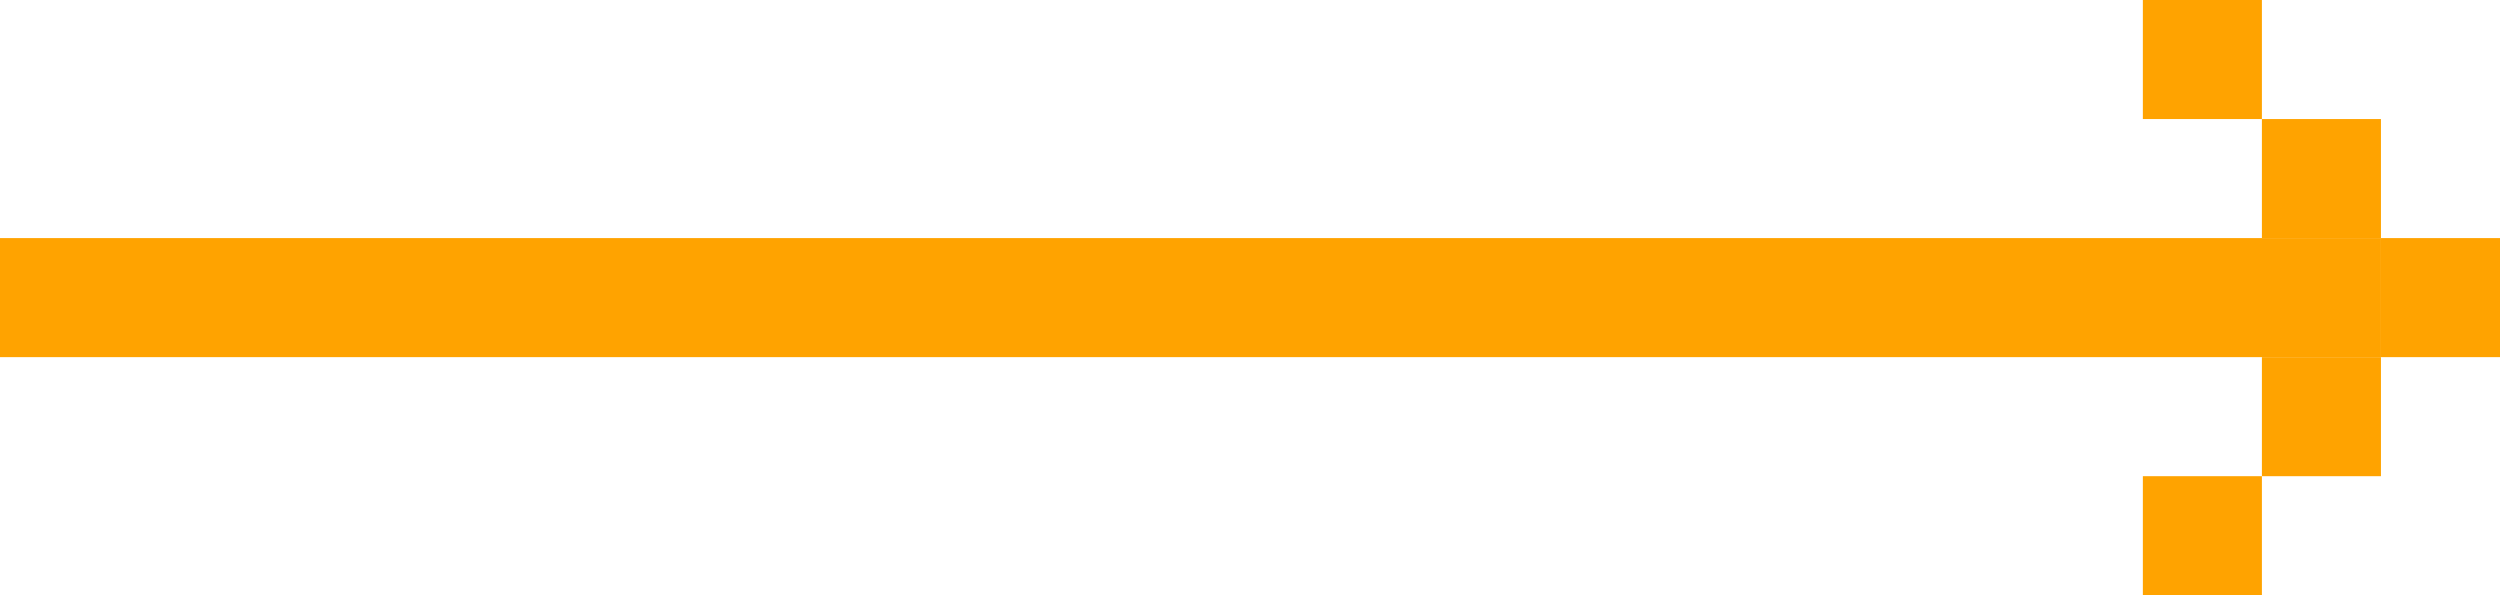
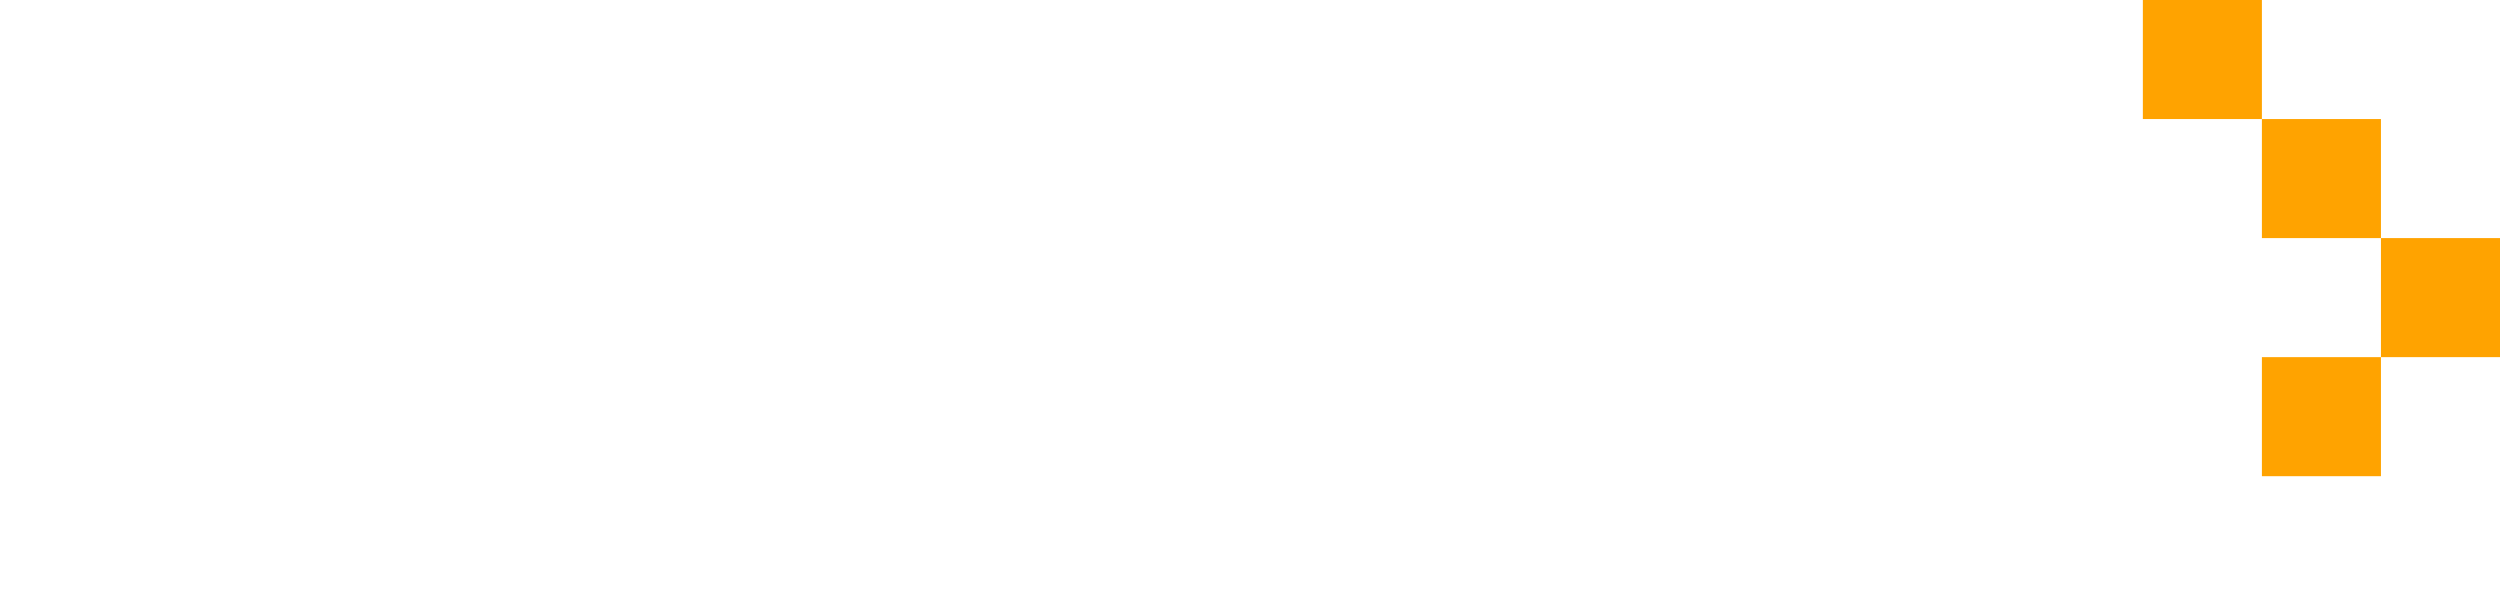
<svg xmlns="http://www.w3.org/2000/svg" id="Слой_1" x="0px" y="0px" viewBox="0 0 210 50" style="enable-background:new 0 0 210 50;" xml:space="preserve">
  <style type="text/css"> .st0{fill:#FFA300;} </style>
  <g>
-     <rect y="20" class="st0" width="200" height="10" />
-   </g>
+     </g>
  <rect x="190" y="10" class="st0" width="10" height="10" />
  <rect x="180" class="st0" width="10" height="10" />
  <rect x="190" y="30" class="st0" width="10" height="10" />
-   <rect x="180" y="40" class="st0" width="10" height="10" />
  <rect x="200" y="20" class="st0" width="10" height="10" />
</svg>